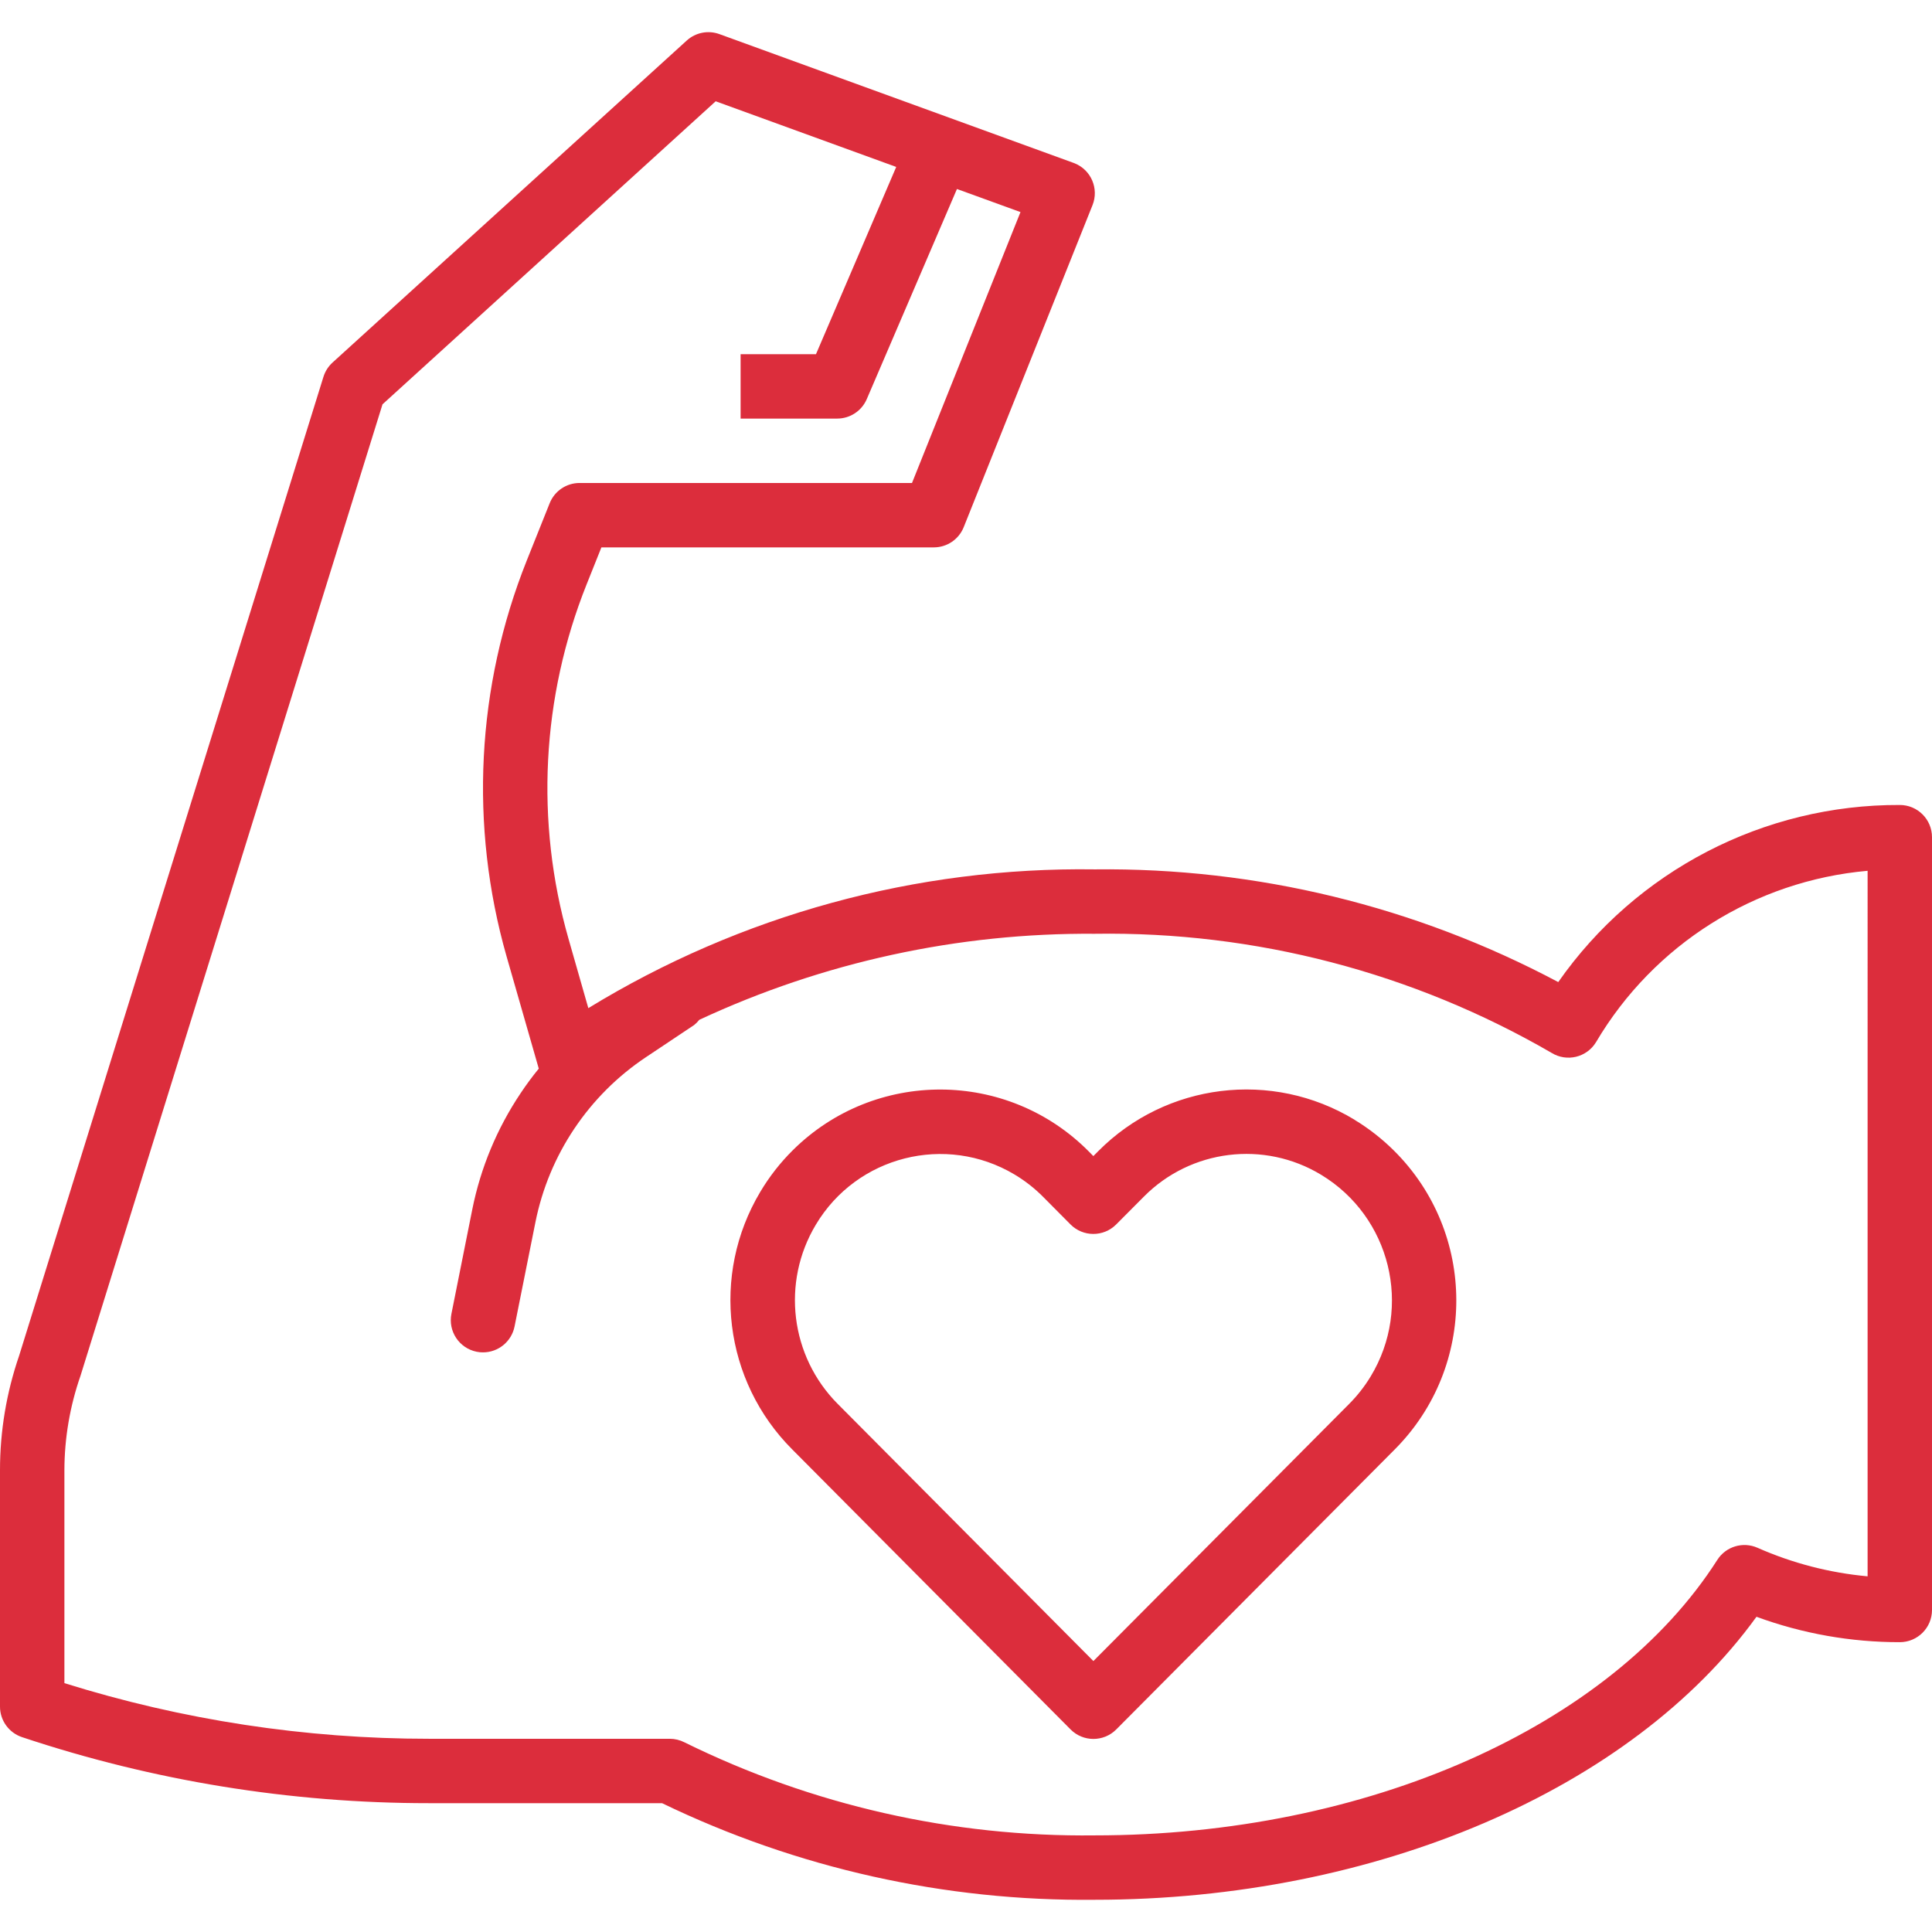
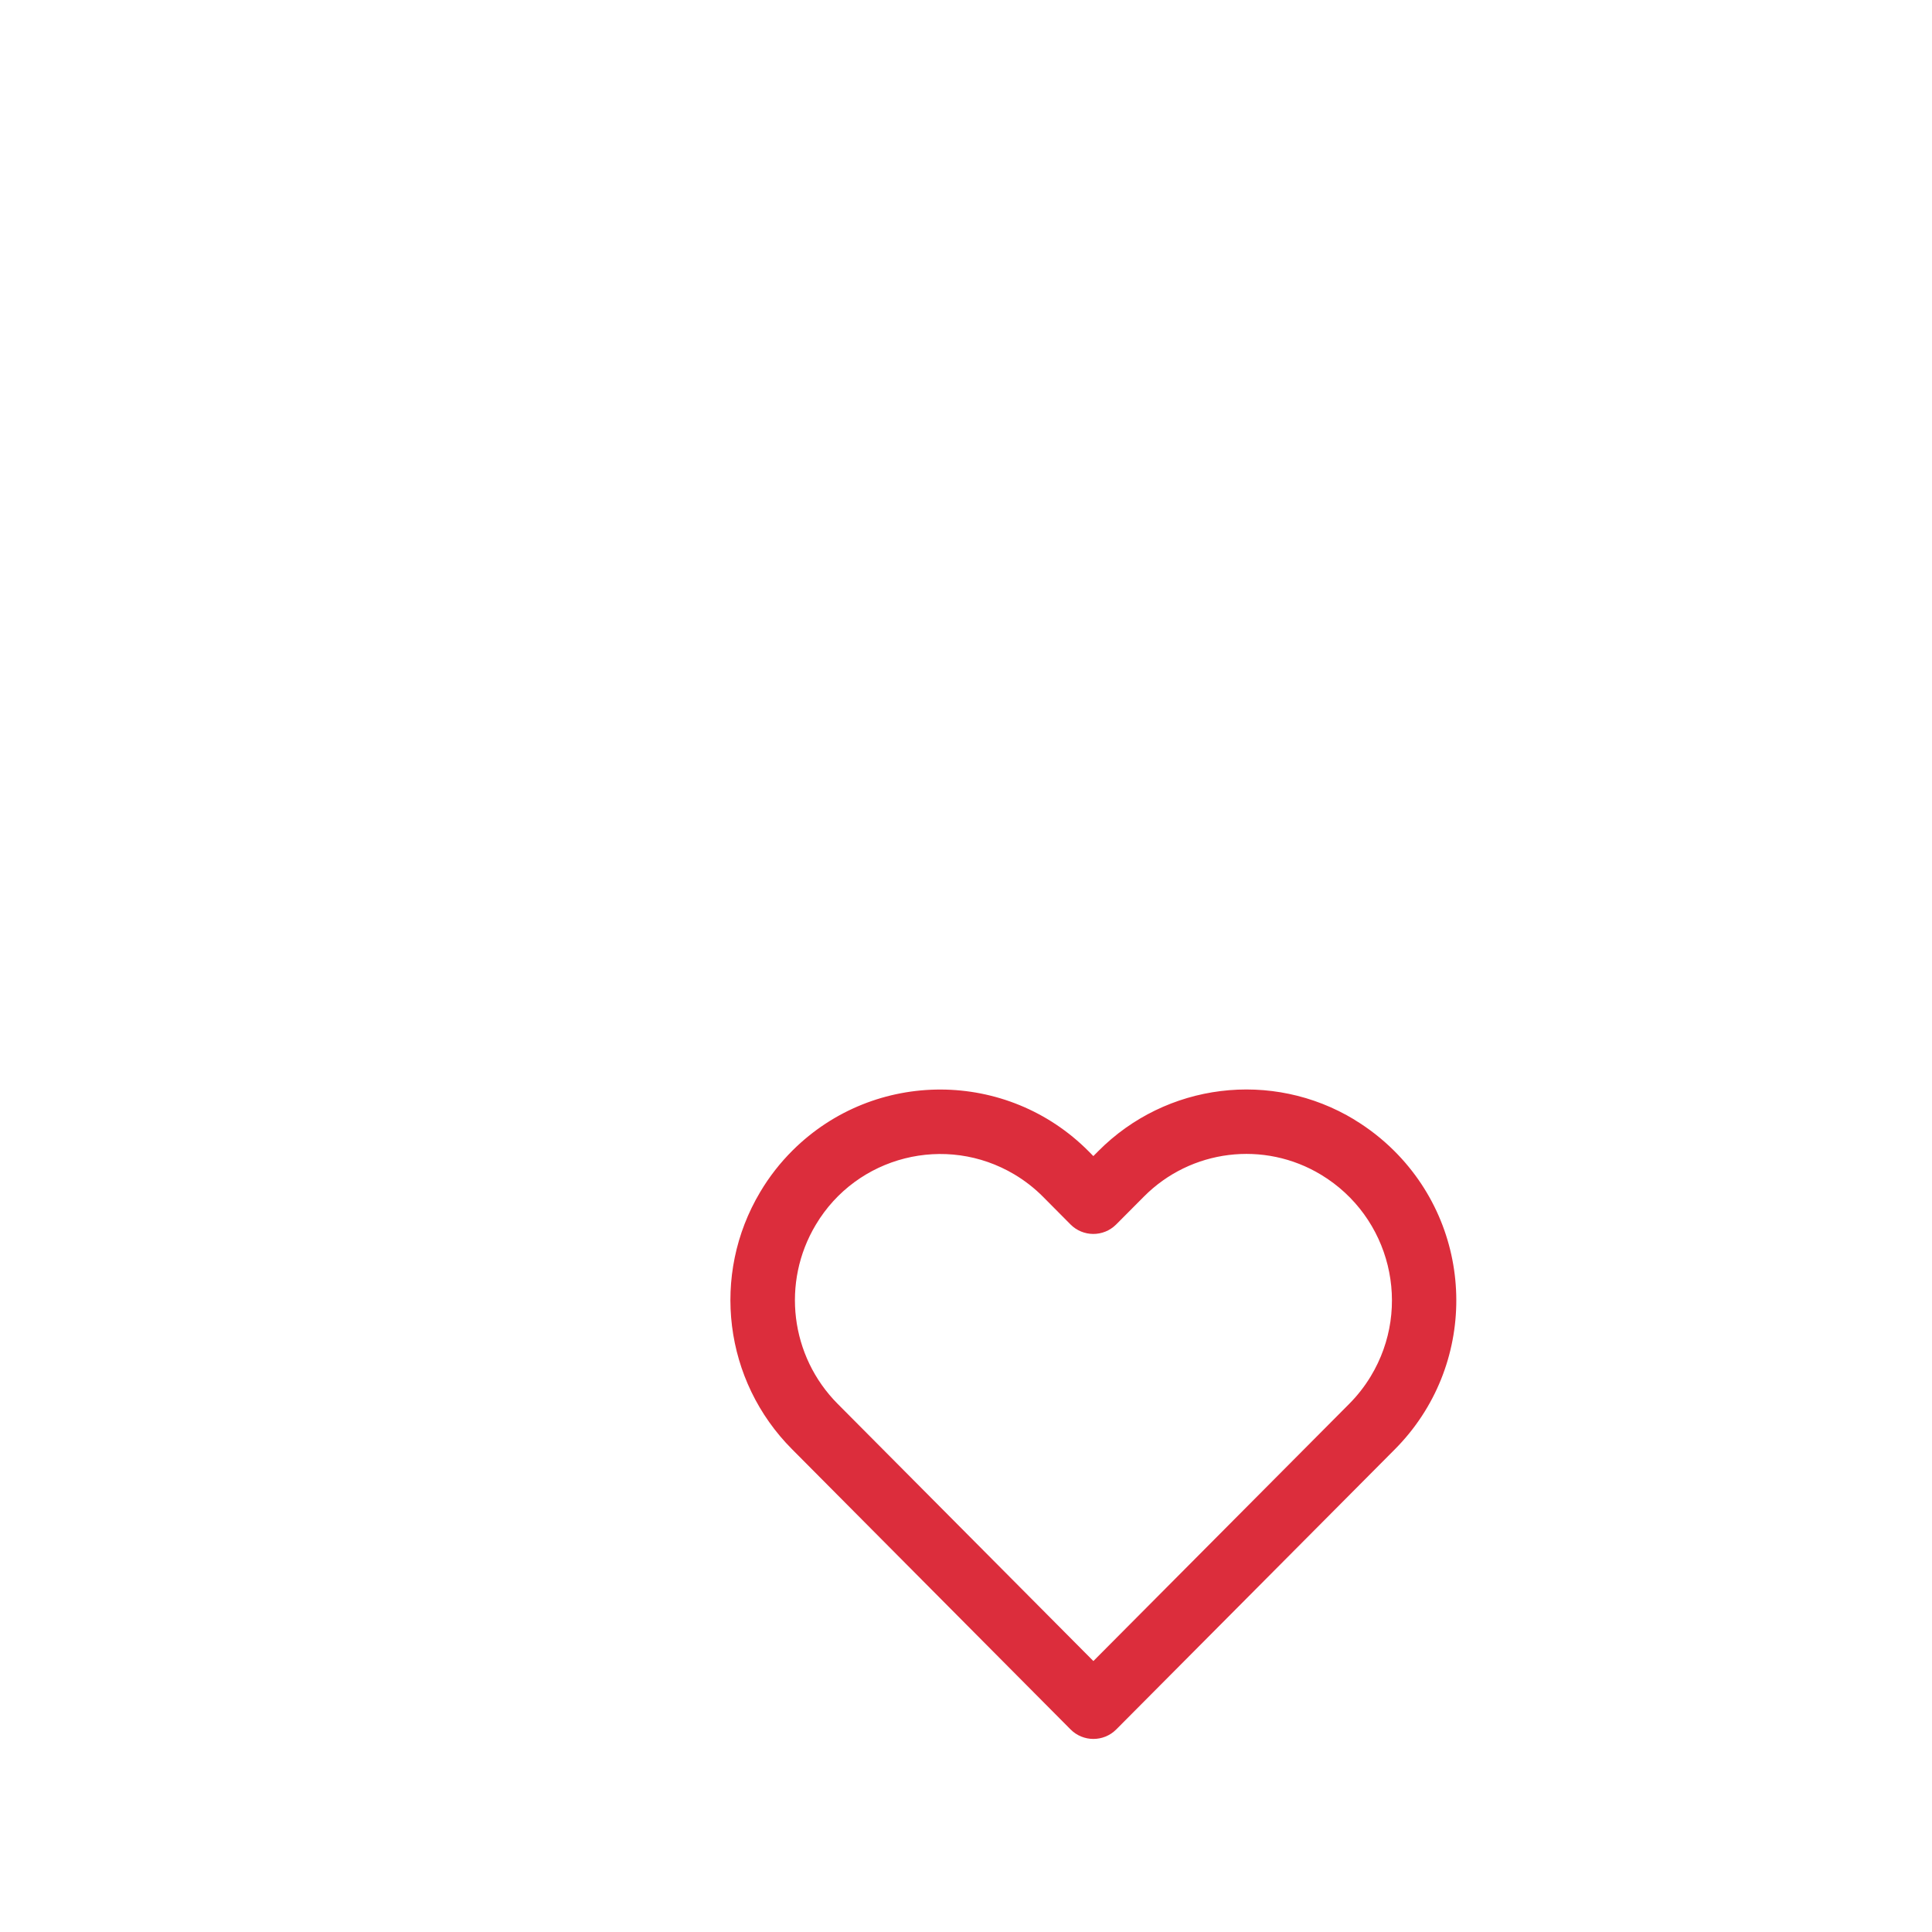
<svg xmlns="http://www.w3.org/2000/svg" id="Capa_12" x="0px" y="0px" viewBox="0 0 480 480" style="enable-background:new 0 0 480 480" xml:space="preserve" width="60px" height="60px" fill="#dc2d3c">
  <g>
    <g>
      <path d="M346.349,285.891c-2.961-2.945-6.264-5.526-9.837-7.688l-0.016-0.032c-20.485-12.399-46.796-9.156-63.656,7.848    l-1.2,1.208l-1.16-1.176c-20.237-20.377-53.161-20.491-73.539-0.254c-3.112,3.091-5.821,6.563-8.061,10.334    c-12.301,20.616-9.039,46.952,7.92,63.944l69.184,69.6c3.116,3.133,8.181,3.146,11.314,0.03c0.01-0.01,0.02-0.02,0.03-0.03    l69.224-69.6C366.981,339.533,366.891,306.32,346.349,285.891z M340.552,341.951c-1.505,2.486-3.302,4.784-5.352,6.844    l-63.552,63.888l-63.52-63.888c-11.788-11.846-14.029-30.184-5.44-44.52c10.184-17.076,32.282-22.664,49.358-12.481    c2.585,1.542,4.967,3.402,7.09,5.537l6.832,6.88c3.116,3.133,8.181,3.146,11.314,0.03c0.01-0.01,0.02-0.02,0.03-0.03l6.872-6.904    c11.666-11.773,29.88-14.019,44.056-5.432C345.468,302.303,350.981,324.723,340.552,341.951z" />
    </g>
    <g>
-       <path d="M472,199.995c-33.789-0.133-65.496,16.307-84.856,44c-35.427-18.839-75.022-28.467-115.144-28    c-44.36-0.638-87.991,11.315-125.832,34.472l-4.928-17.24c-8.294-29.044-6.707-60.02,4.512-88.064l3.664-9.168H232    c3.272,0.003,6.215-1.987,7.432-5.024l32-80c1.644-4.101-0.349-8.758-4.45-10.402c-0.082-0.033-0.164-0.064-0.246-0.094l-88-32    c-2.794-1.017-5.921-0.401-8.12,1.6l-88,80c-1.054,0.959-1.833,2.183-2.256,3.544l-75.608,243.2    c-3.15,9.156-4.756,18.773-4.752,28.456v58.72c-0.001,3.445,2.204,6.503,5.472,7.592c32.606,10.879,66.755,16.419,101.128,16.408    h57.888c33.508,16.182,70.304,24.396,107.512,24c69.768,0,133.36-27.4,164.392-70.312c11.404,4.187,23.459,6.324,35.608,6.312    c4.418,0,8-3.582,8-8v-192C480,203.576,476.418,199.995,472,199.995z M464,391.635c-9.45-0.866-18.697-3.266-27.376-7.104    c-3.61-1.586-7.837-0.306-9.96,3.016c-26.56,41.584-87.272,68.448-154.664,68.448c-35.33,0.422-70.26-7.5-101.952-23.12    c-1.129-0.578-2.379-0.88-3.648-0.88h-59.8c-30.726,0.01-61.275-4.651-90.6-13.824v-52.896c0.016-7.99,1.368-15.92,4-23.464    l75.032-241.36l82.776-75.288l44.856,16.312l-19.936,46.52H184v16h24c3.2,0,6.091-1.907,7.352-4.848l22.4-52.192l15.784,5.736    l-26.952,67.304H144c-3.272-0.003-6.215,1.987-7.432,5.024l-5.68,14.2c-12.527,31.338-14.297,65.948-5.032,98.4l8,27.88    c-1.6,1.96-3.112,4-4.52,6.12c-5.858,8.739-9.935,18.548-12,28.864l-5.176,25.912c-0.884,4.329,1.908,8.555,6.237,9.439    c0.001,0,0.002,0,0.003,0.001c0.526,0.11,1.063,0.164,1.6,0.16c3.799-0.003,7.072-2.678,7.832-6.4l5.192-25.936    c3.358-16.773,13.24-31.526,27.472-41.016l11.936-7.96c0.485-0.384,0.923-0.824,1.304-1.312    c30.761-14.334,64.328-21.636,98.264-21.376c39.819-0.609,79.054,9.623,113.504,29.6c3.767,2.309,8.692,1.127,11.001-2.64    c0.013-0.021,0.026-0.042,0.039-0.064c14.317-24.222,39.429-40.06,67.456-42.544V391.635z" />
-     </g>
+       </g>
  </g>
</svg>